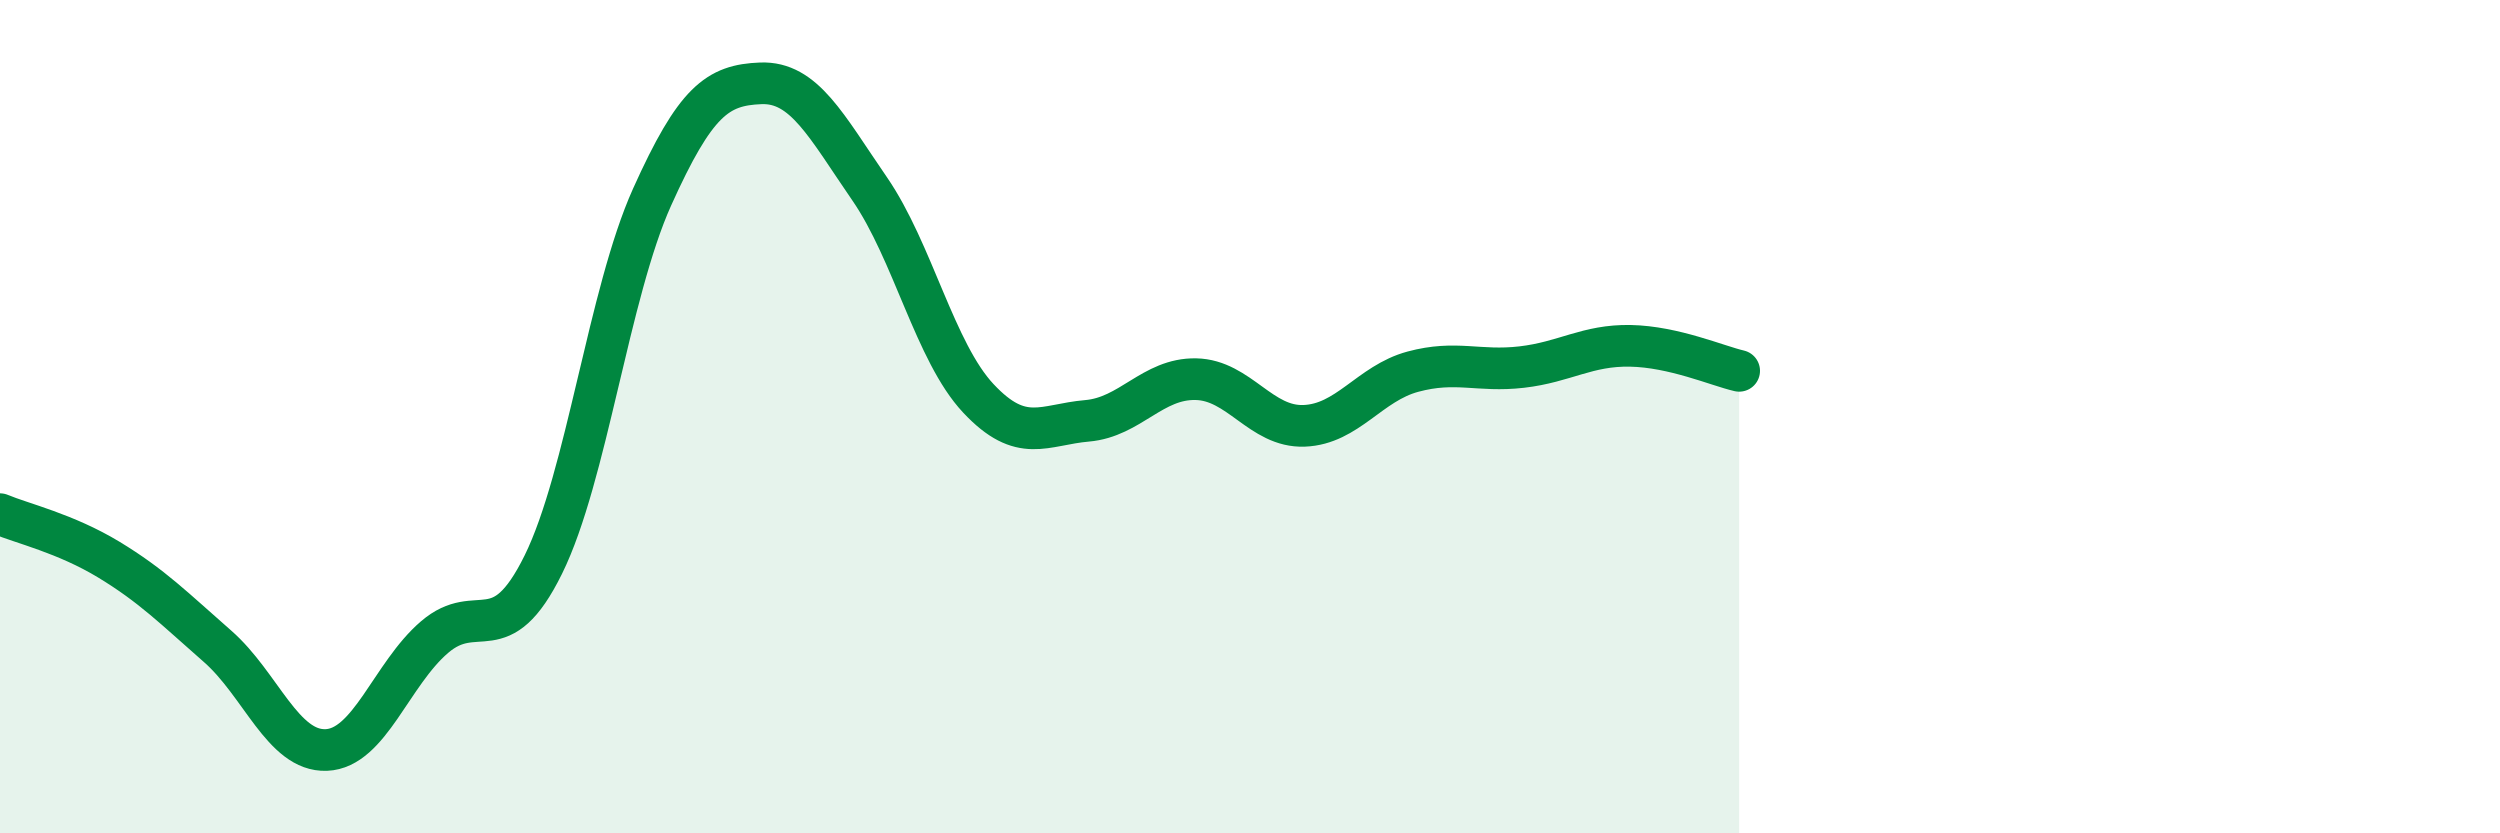
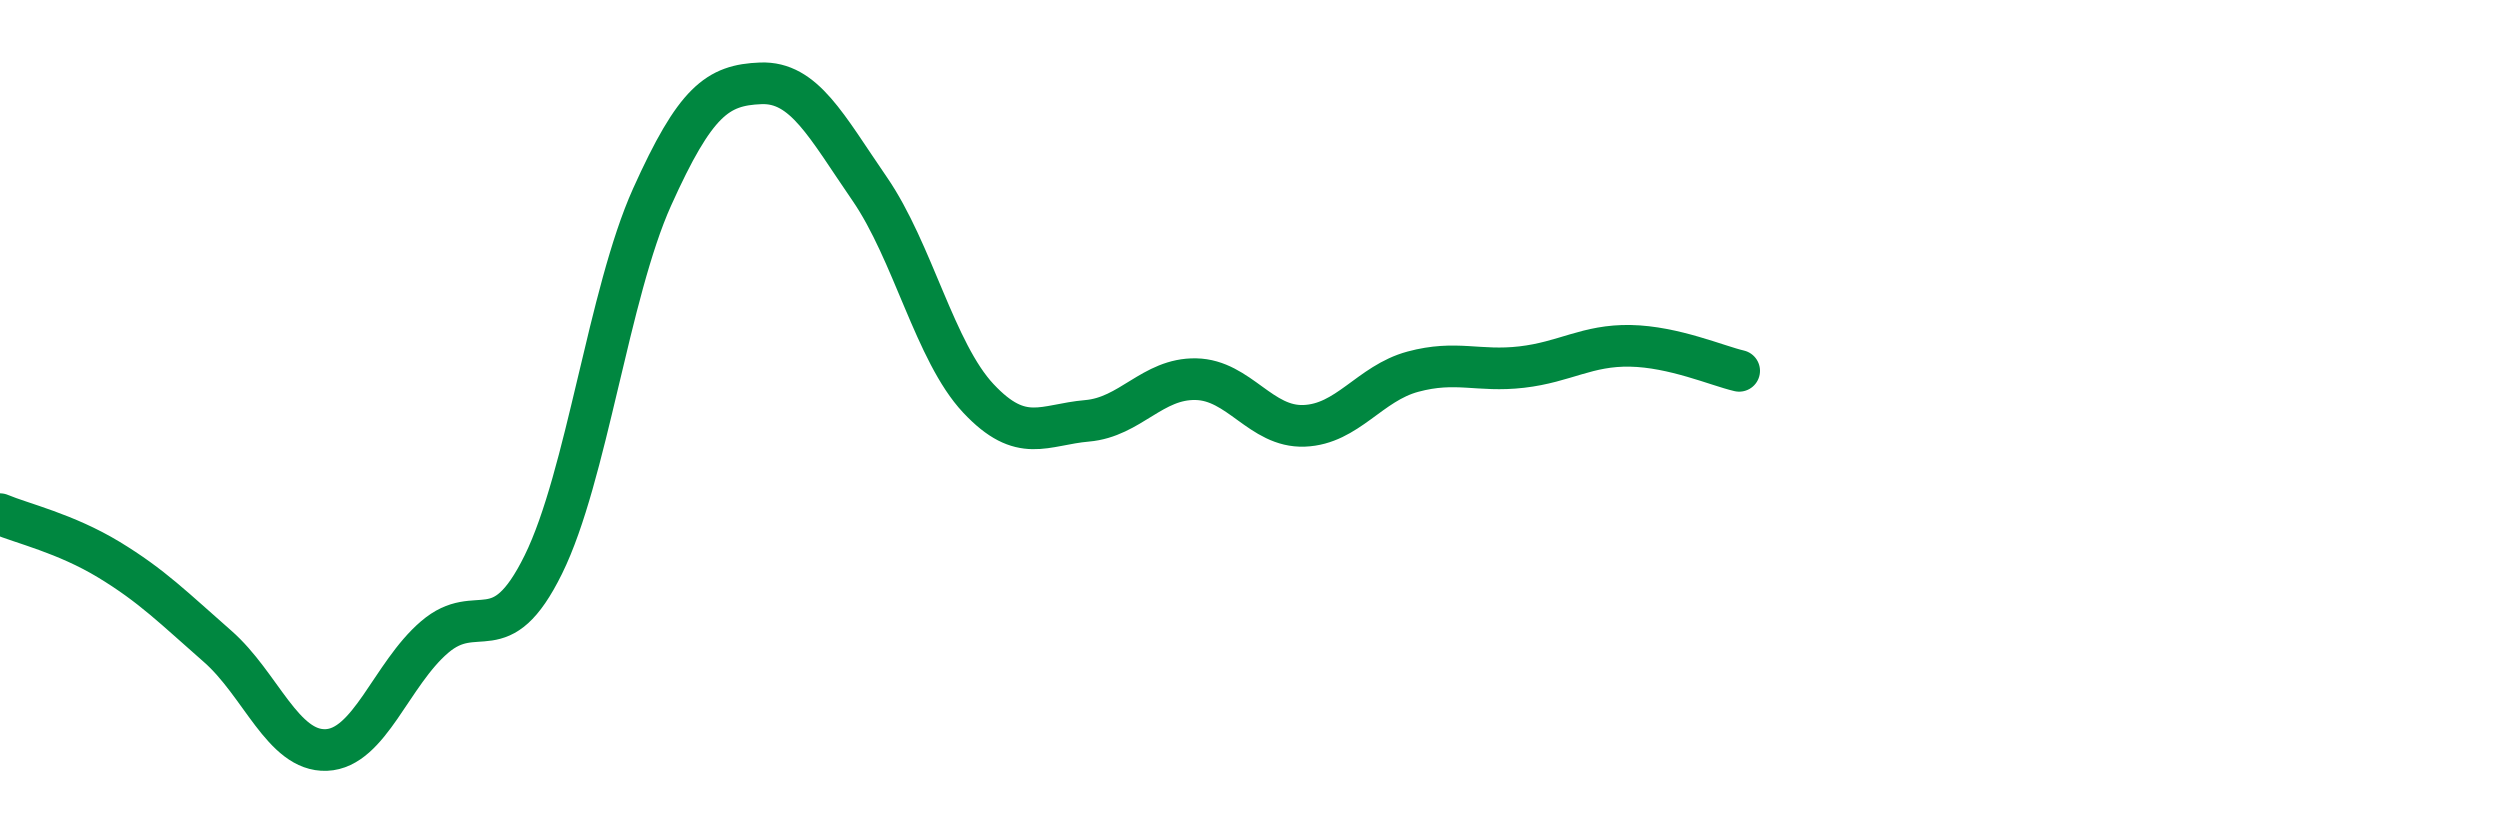
<svg xmlns="http://www.w3.org/2000/svg" width="60" height="20" viewBox="0 0 60 20">
-   <path d="M 0,12.34 C 0.52,12.56 1.57,12.8 2.61,13.43 C 3.65,14.06 4.18,14.6 5.22,15.51 C 6.26,16.42 6.79,18.04 7.83,18 C 8.87,17.96 9.39,16.18 10.43,15.29 C 11.47,14.4 12,15.66 13.04,13.55 C 14.08,11.44 14.61,7.04 15.65,4.73 C 16.69,2.42 17.22,2.04 18.26,2 C 19.3,1.96 19.83,3.02 20.87,4.53 C 21.91,6.04 22.44,8.45 23.48,9.56 C 24.52,10.67 25.05,10.19 26.09,10.1 C 27.13,10.01 27.66,9.08 28.7,9.1 C 29.74,9.12 30.26,10.26 31.3,10.22 C 32.34,10.18 32.87,9.2 33.91,8.92 C 34.95,8.64 35.48,8.93 36.52,8.81 C 37.56,8.69 38.09,8.28 39.13,8.3 C 40.17,8.32 41.22,8.78 41.74,8.9L41.74 20L0 20Z" fill="#008740" opacity="0.1" stroke-linecap="round" stroke-linejoin="round" />
  <path d="M 0,12.34 C 0.52,12.56 1.57,12.8 2.61,13.43 C 3.65,14.06 4.18,14.6 5.22,15.51 C 6.26,16.42 6.79,18.04 7.83,18 C 8.87,17.96 9.39,16.18 10.43,15.29 C 11.47,14.4 12,15.66 13.04,13.55 C 14.08,11.44 14.61,7.04 15.65,4.73 C 16.69,2.42 17.22,2.04 18.26,2 C 19.3,1.96 19.83,3.02 20.87,4.53 C 21.91,6.04 22.44,8.45 23.48,9.56 C 24.52,10.67 25.05,10.19 26.09,10.1 C 27.13,10.01 27.66,9.08 28.7,9.1 C 29.74,9.12 30.26,10.26 31.3,10.22 C 32.34,10.18 32.87,9.2 33.91,8.92 C 34.95,8.64 35.48,8.93 36.52,8.81 C 37.56,8.69 38.09,8.28 39.13,8.3 C 40.17,8.32 41.22,8.78 41.74,8.9" stroke="#008740" stroke-width="1" fill="none" stroke-linecap="round" stroke-linejoin="round" />
</svg>